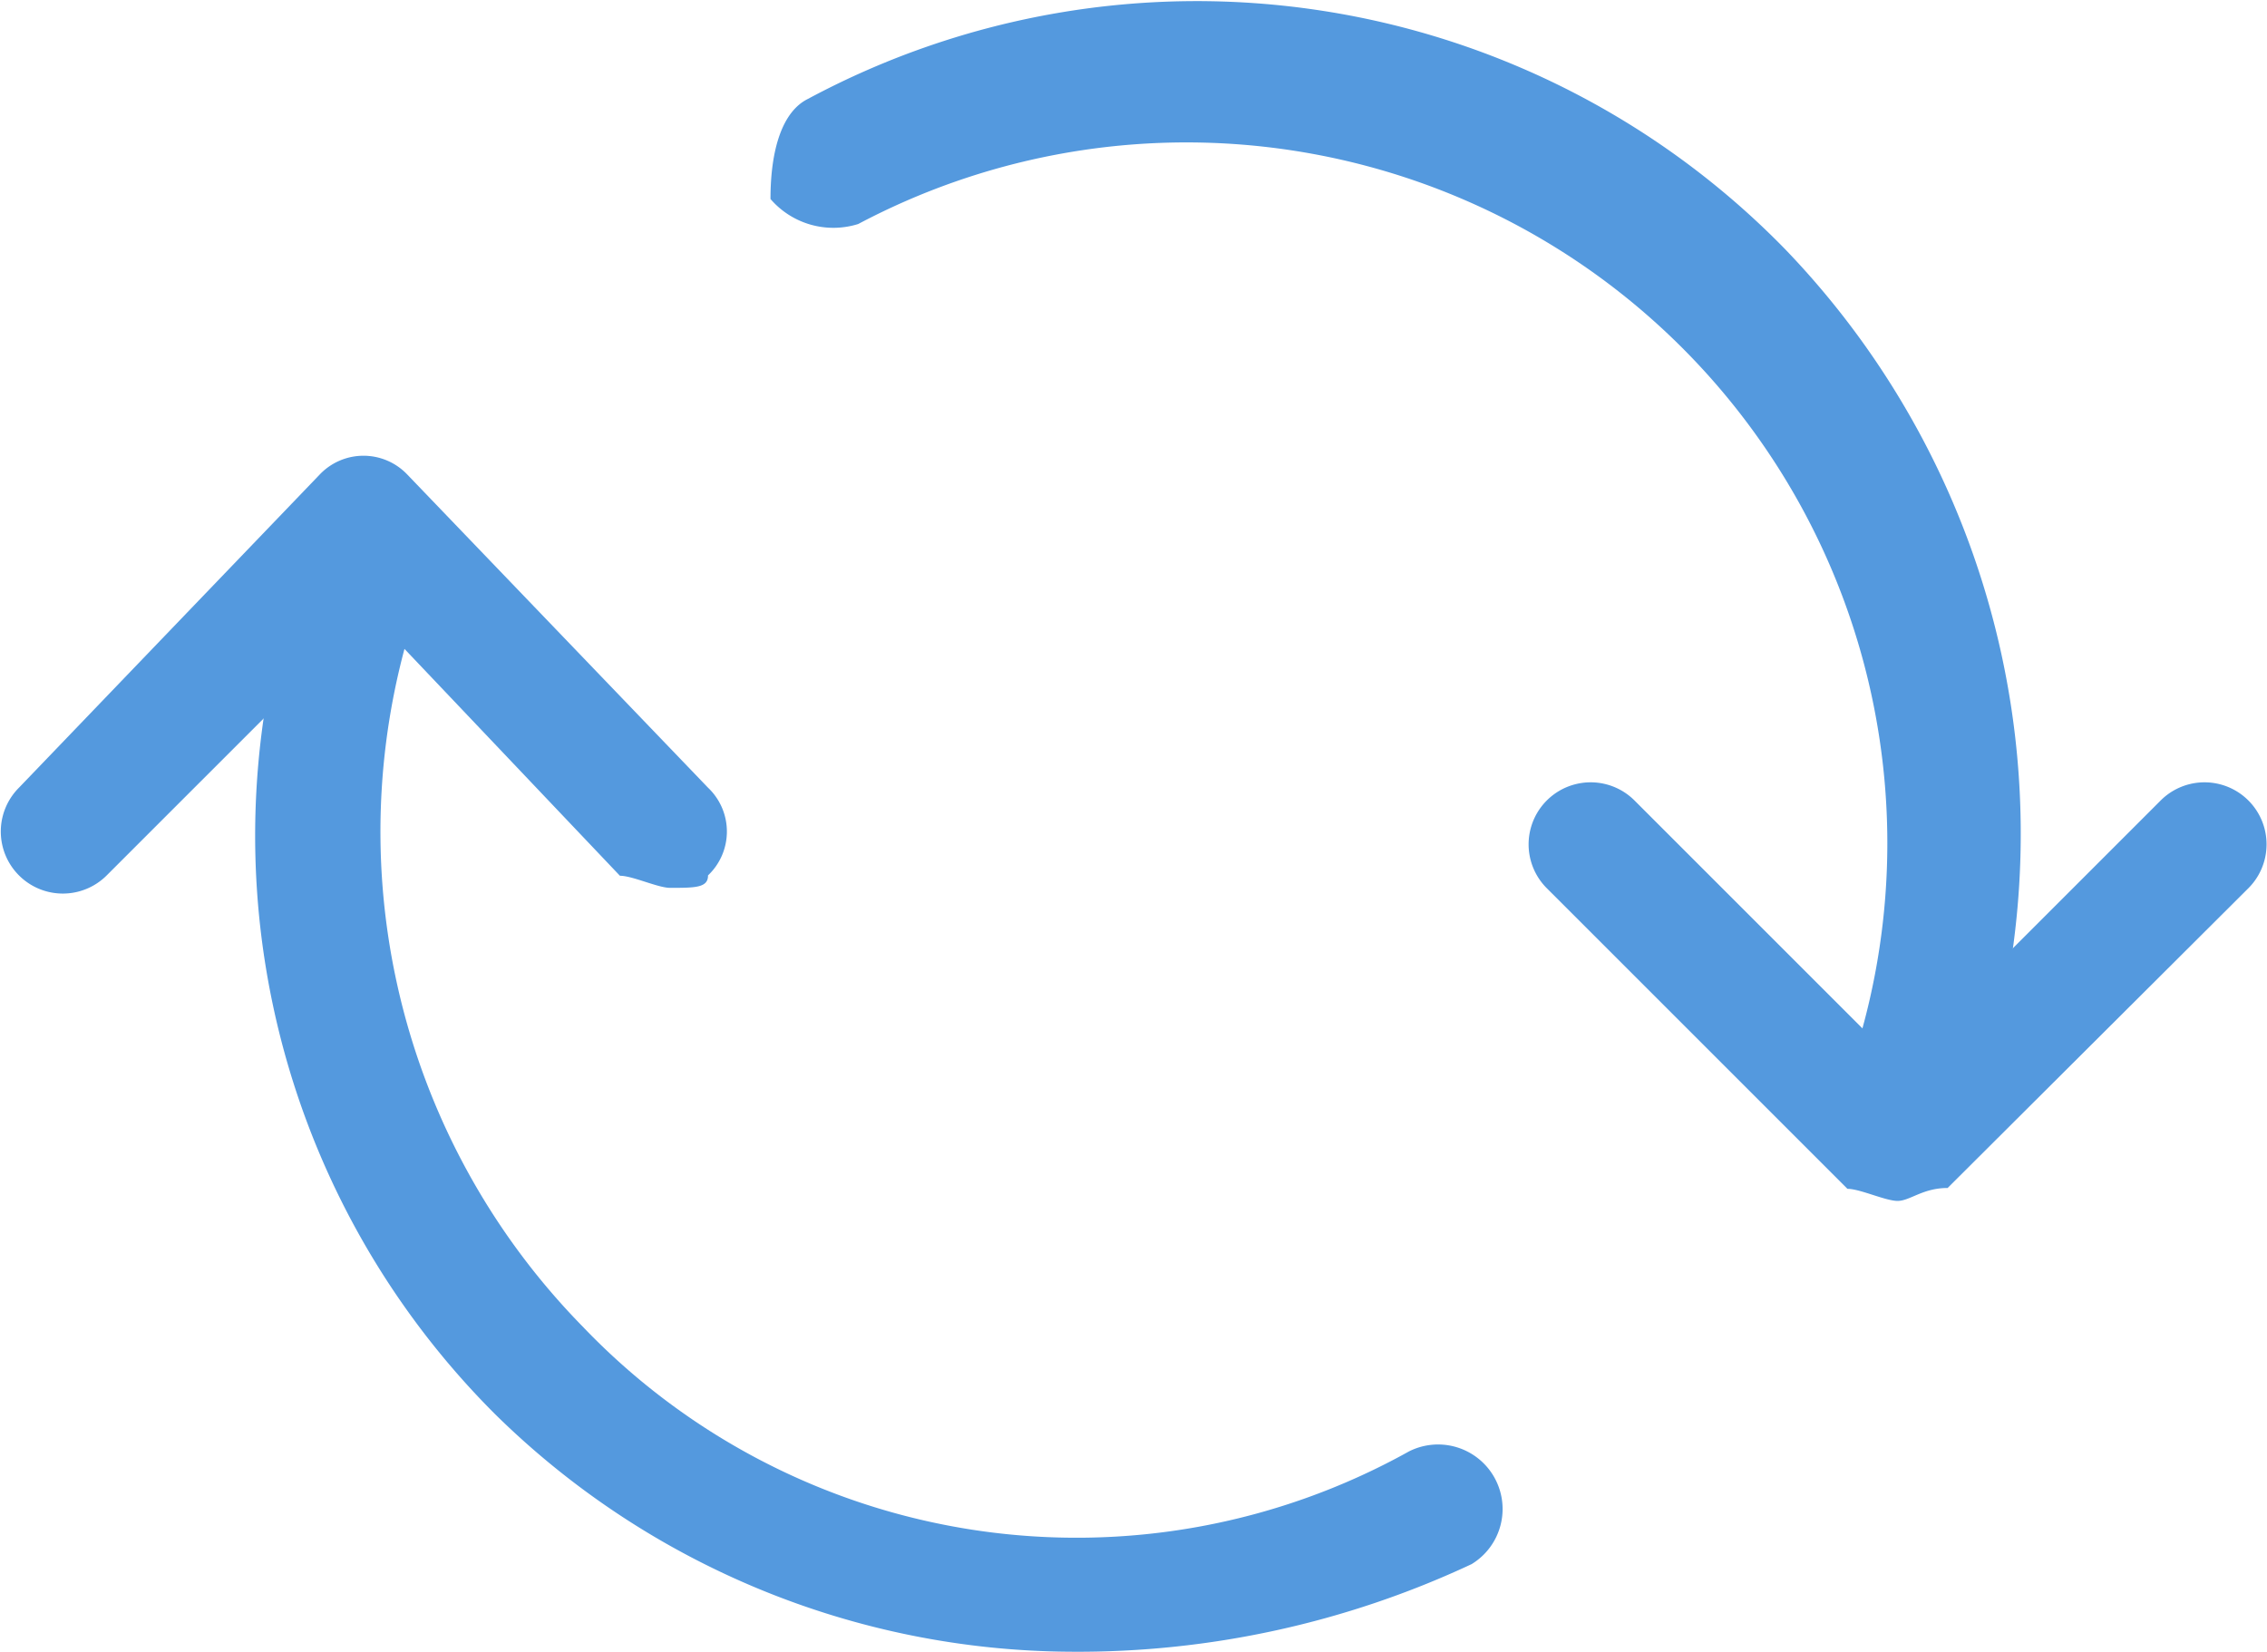
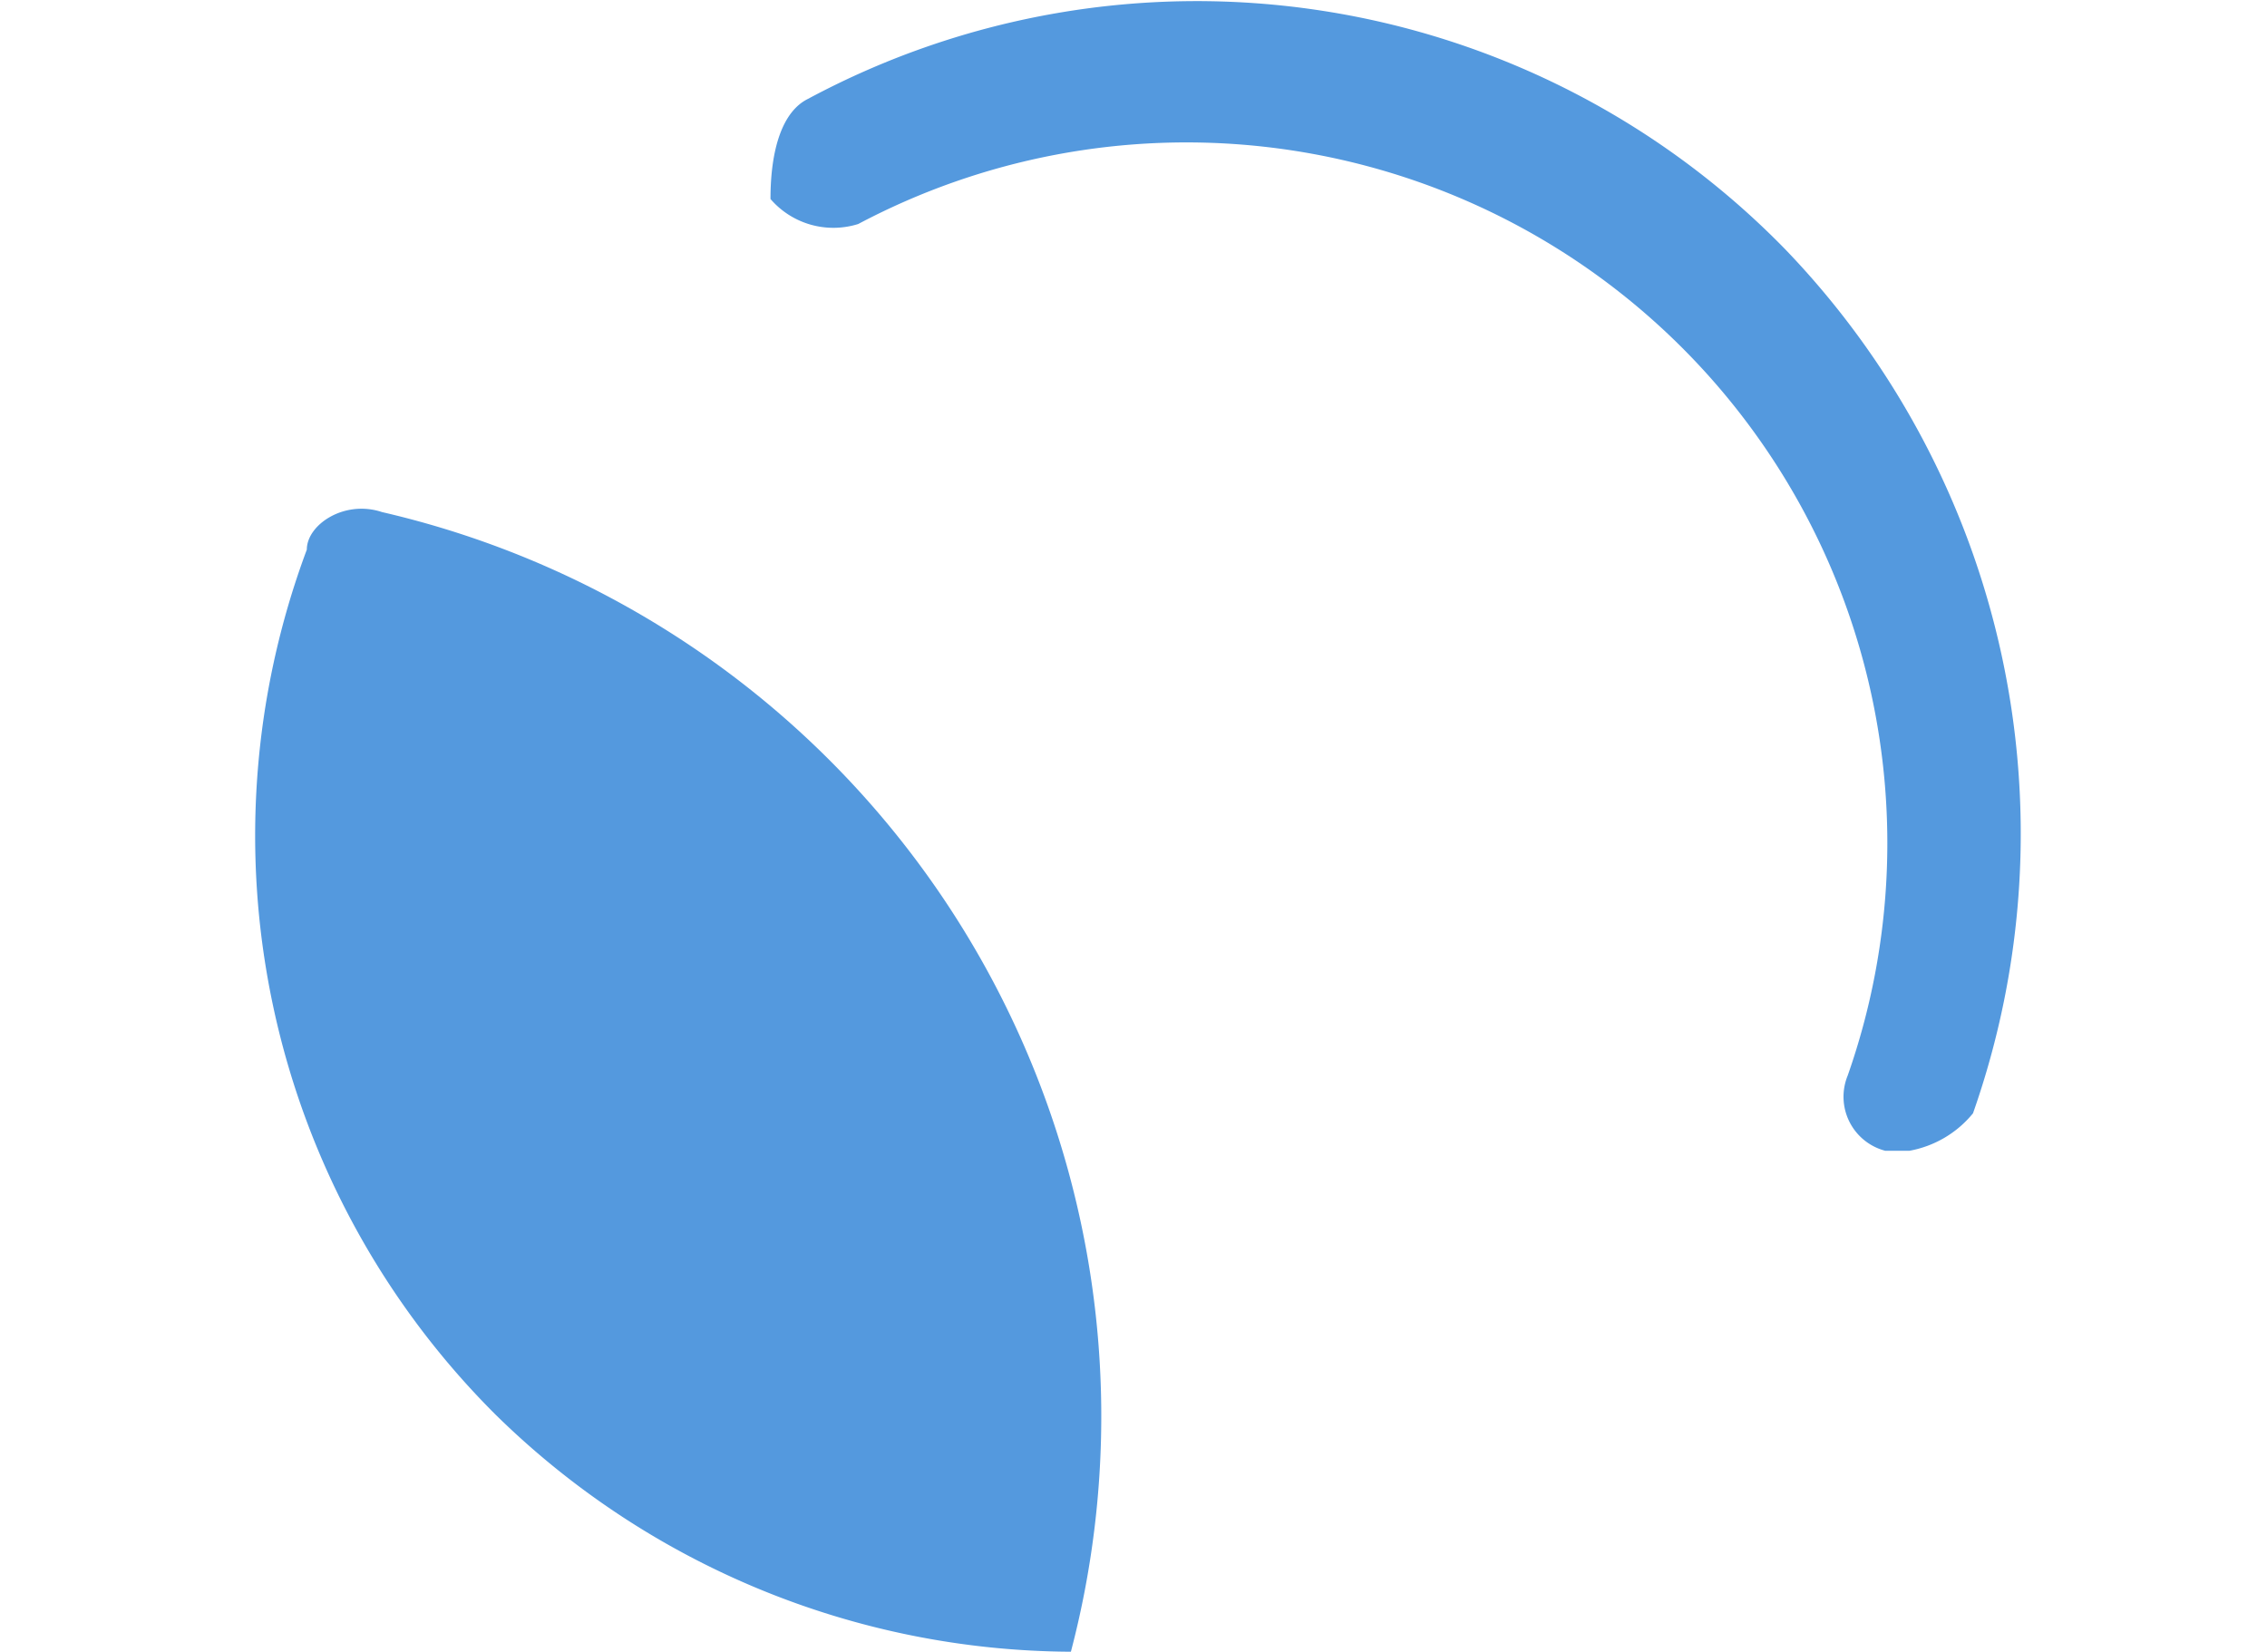
<svg xmlns="http://www.w3.org/2000/svg" width="18.76" height="13.671" viewBox="0 0 18.76 13.671">
  <defs>
    <style>
      .cls-1 {
        fill: #5499de;
      }
    </style>
  </defs>
  <g id="新建事件单_刷新" data-name="新建事件单—刷新" transform="translate(-48.64 -195.104)">
-     <path id="路径_3719" data-name="路径 3719" class="cls-1" d="M64.343,387.607c-.1,0-.311-.1-.415-.1l-2.488-2.488a.513.513,0,1,1,.726-.726l2.177,2.177,2.177-2.177a.513.513,0,1,1,.726.726L64.757,387.5C64.55,387.5,64.446,387.607,64.343,387.607Zm-10.158-2.591c-.1,0-.311-.1-.415-.1L51.7,382.736l-2.177,2.177a.513.513,0,0,1-.726-.726l2.488-2.591a.5.5,0,0,1,.726,0l2.488,2.591a.5.5,0,0,1,0,.726C54.5,385.016,54.392,385.016,54.185,385.016Z" transform="translate(0 -182.564)" />
-     <path id="路径_3720" data-name="路径 3720" class="cls-1" d="M159.661,208.774a6.836,6.836,0,0,1-4.768-1.969,6.766,6.766,0,0,1-1.555-7.152c0-.207.311-.415.622-.311a.632.632,0,0,1,.311.726,5.849,5.849,0,0,0,1.347,6.012,5.653,5.653,0,0,0,6.841,1.036.534.534,0,0,1,.518.933A7.68,7.68,0,0,1,159.661,208.774Zm6.944-4.146H166.4a.462.462,0,0,1-.311-.622,5.8,5.8,0,0,0-8.188-7.048.687.687,0,0,1-.726-.207c0-.415.1-.726.311-.829a6.8,6.8,0,0,1,8.085,1.244,6.975,6.975,0,0,1,1.555,7.152A.881.881,0,0,1,166.6,204.628Z" transform="translate(-102.159 0)" />
+     <path id="路径_3720" data-name="路径 3720" class="cls-1" d="M159.661,208.774a6.836,6.836,0,0,1-4.768-1.969,6.766,6.766,0,0,1-1.555-7.152c0-.207.311-.415.622-.311A7.68,7.68,0,0,1,159.661,208.774Zm6.944-4.146H166.4a.462.462,0,0,1-.311-.622,5.8,5.8,0,0,0-8.188-7.048.687.687,0,0,1-.726-.207c0-.415.1-.726.311-.829a6.8,6.8,0,0,1,8.085,1.244,6.975,6.975,0,0,1,1.555,7.152A.881.881,0,0,1,166.6,204.628Z" transform="translate(-102.159 0)" />
  </g>
</svg>